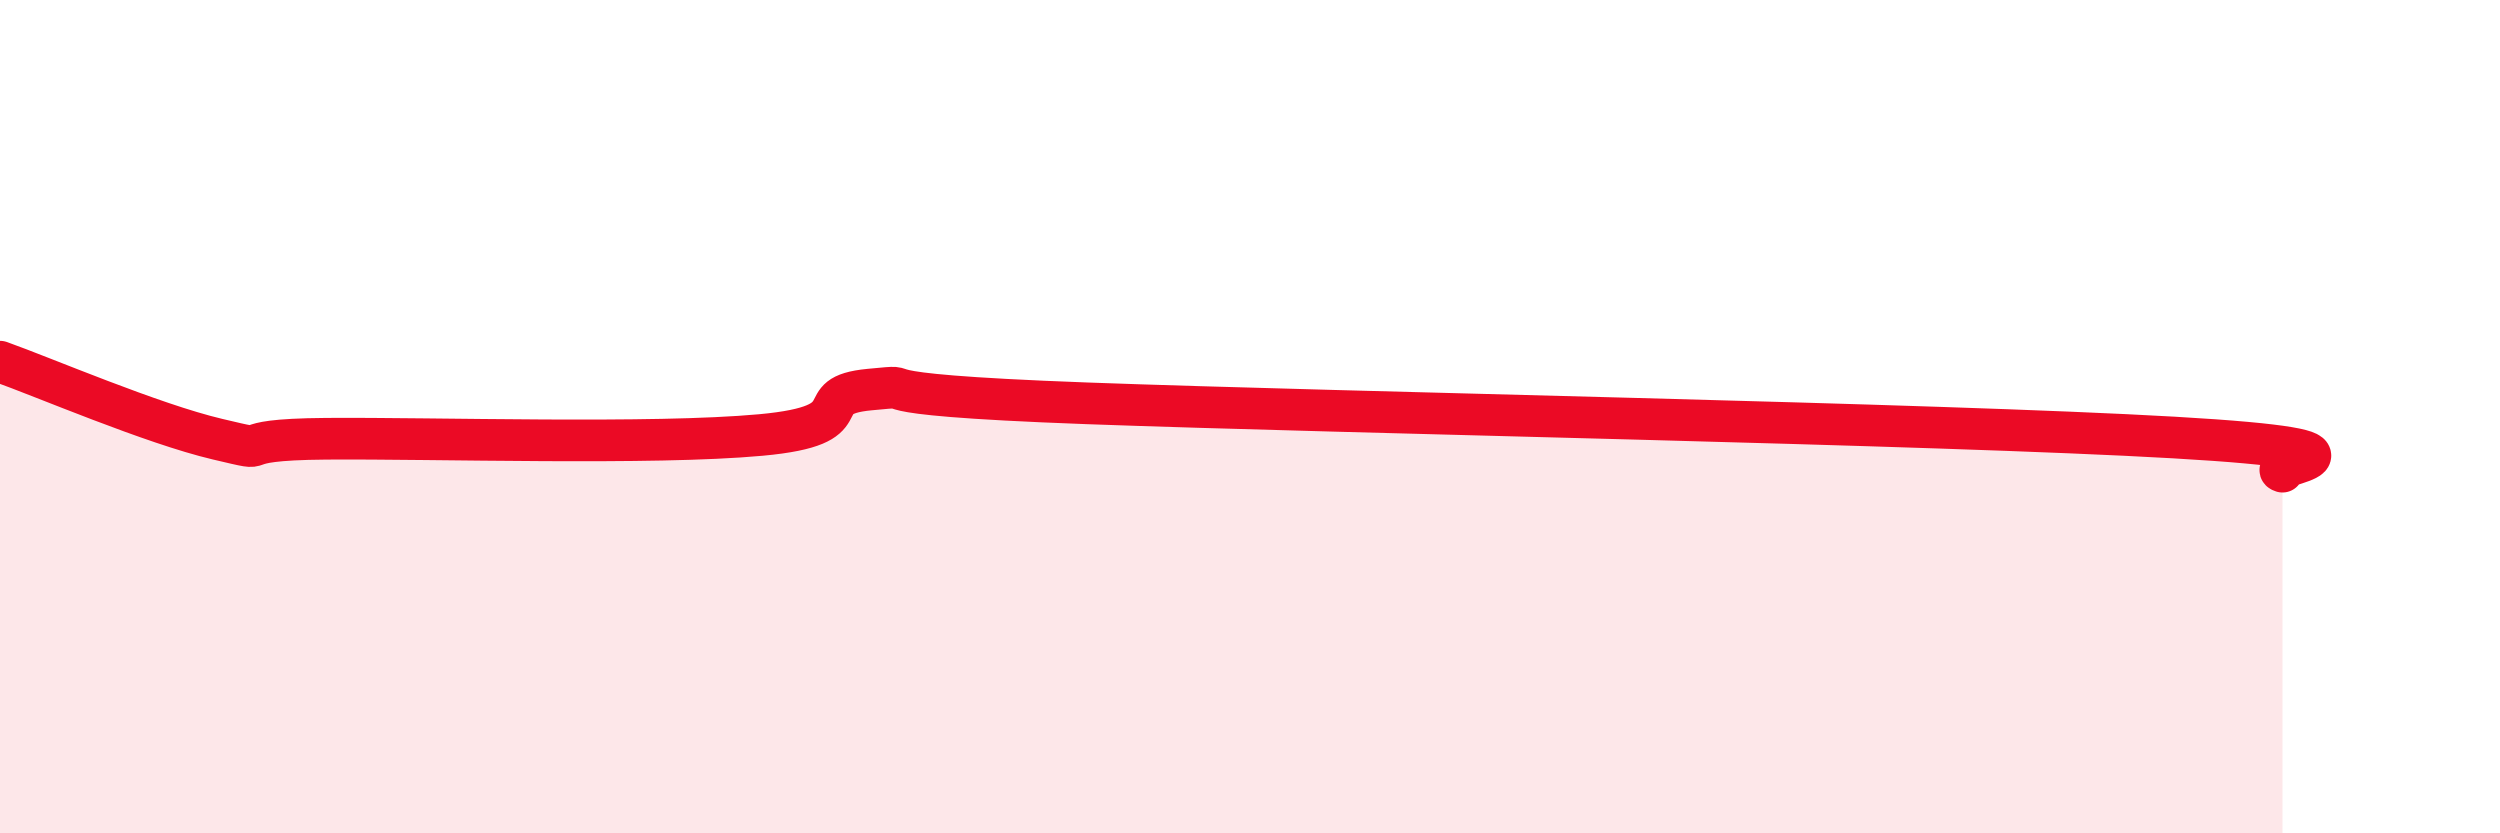
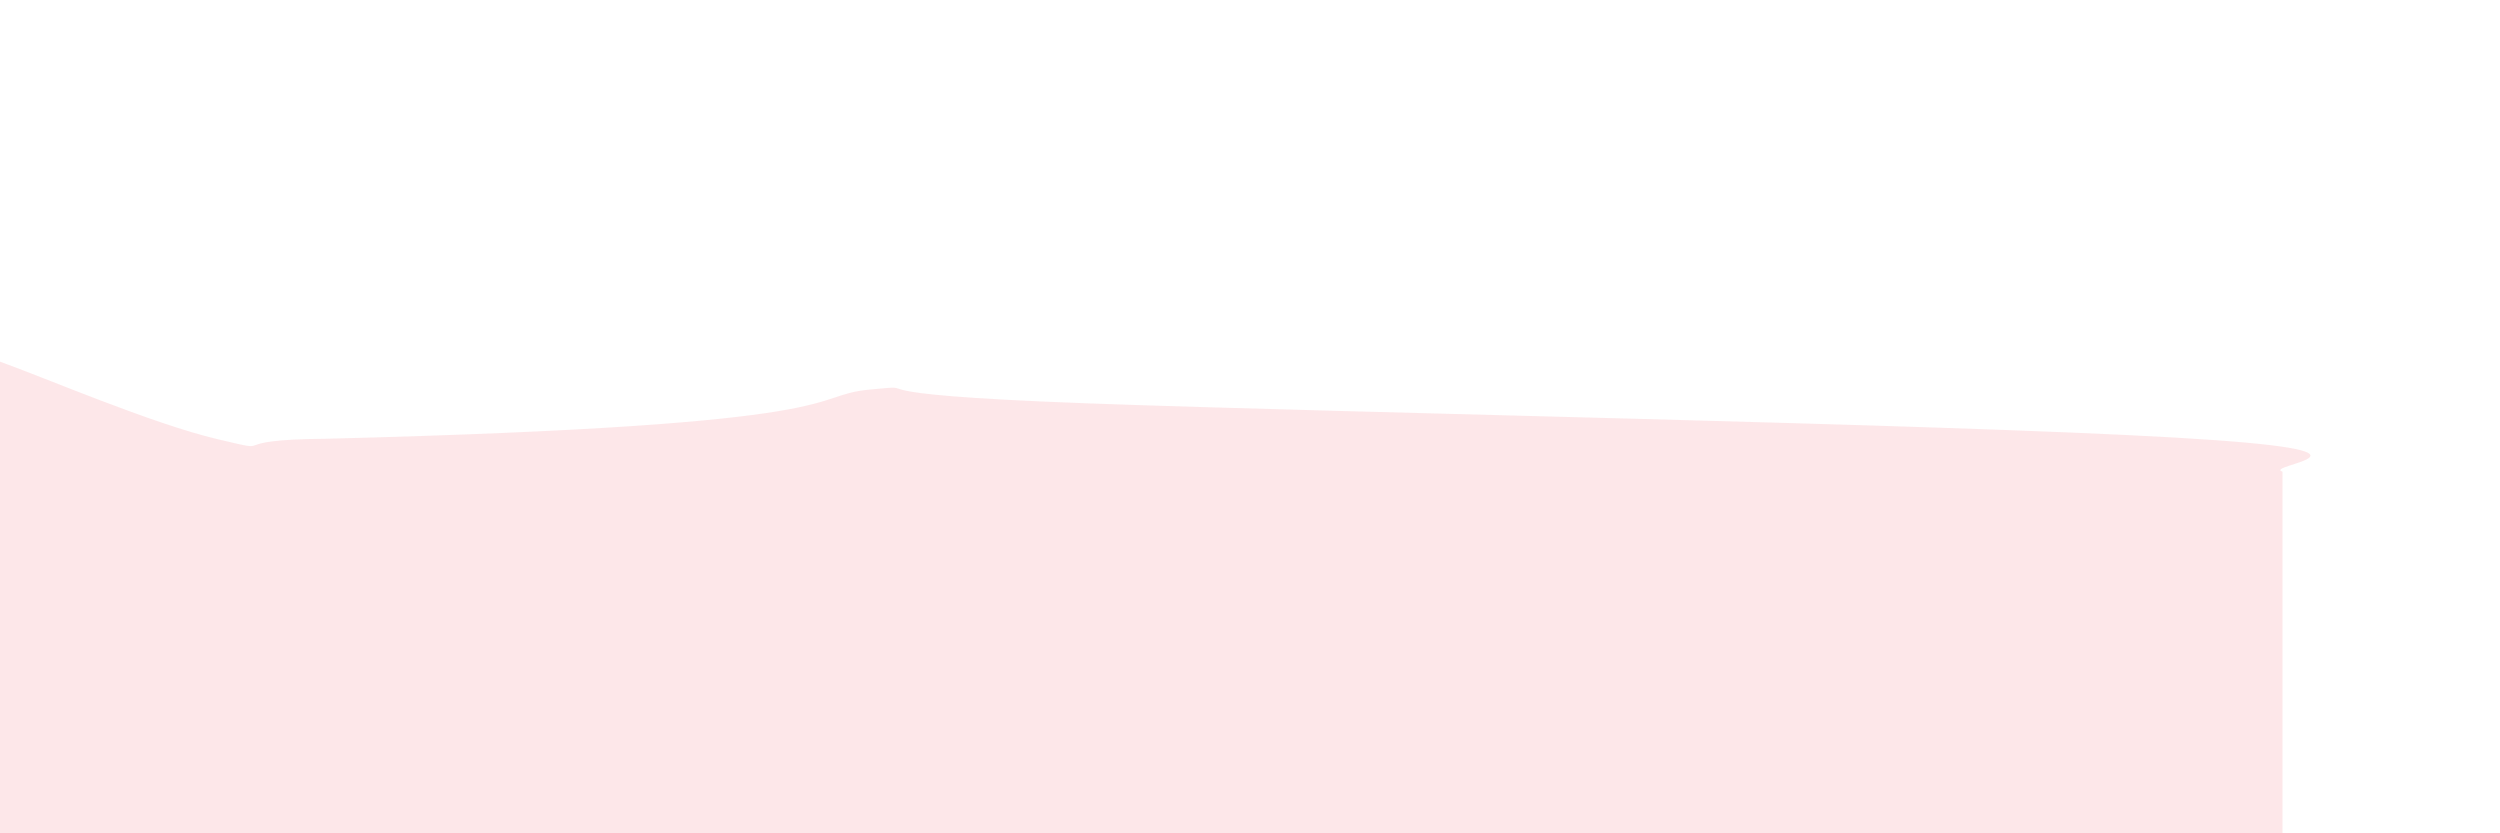
<svg xmlns="http://www.w3.org/2000/svg" width="60" height="20" viewBox="0 0 60 20">
-   <path d="M 0,8.68 C 1.04,9.05 3.65,10.17 5.22,10.54 C 6.79,10.91 5.22,10.55 7.83,10.53 C 10.44,10.51 15.65,10.68 18.26,10.44 C 20.87,10.2 19.3,9.5 20.87,9.35 C 22.44,9.2 19.83,9.45 26.09,9.68 C 32.35,9.91 46.43,10.17 52.17,10.5 C 57.91,10.83 54.26,11.16 54.78,11.32L54.78 20L0 20Z" fill="#EB0A25" opacity="0.1" stroke-linecap="round" stroke-linejoin="round" />
-   <path d="M 0,8.68 C 1.04,9.05 3.65,10.17 5.22,10.54 C 6.79,10.91 5.22,10.55 7.83,10.53 C 10.44,10.51 15.65,10.68 18.26,10.44 C 20.87,10.2 19.3,9.5 20.87,9.35 C 22.44,9.2 19.83,9.45 26.09,9.68 C 32.35,9.91 46.43,10.17 52.17,10.5 C 57.91,10.83 54.26,11.16 54.78,11.32" stroke="#EB0A25" stroke-width="1" fill="none" stroke-linecap="round" stroke-linejoin="round" />
+   <path d="M 0,8.68 C 1.04,9.05 3.65,10.17 5.22,10.54 C 6.79,10.91 5.22,10.55 7.83,10.53 C 20.87,10.2 19.3,9.5 20.87,9.35 C 22.44,9.2 19.83,9.45 26.09,9.68 C 32.35,9.91 46.43,10.17 52.17,10.5 C 57.91,10.83 54.26,11.16 54.78,11.32L54.78 20L0 20Z" fill="#EB0A25" opacity="0.1" stroke-linecap="round" stroke-linejoin="round" />
</svg>